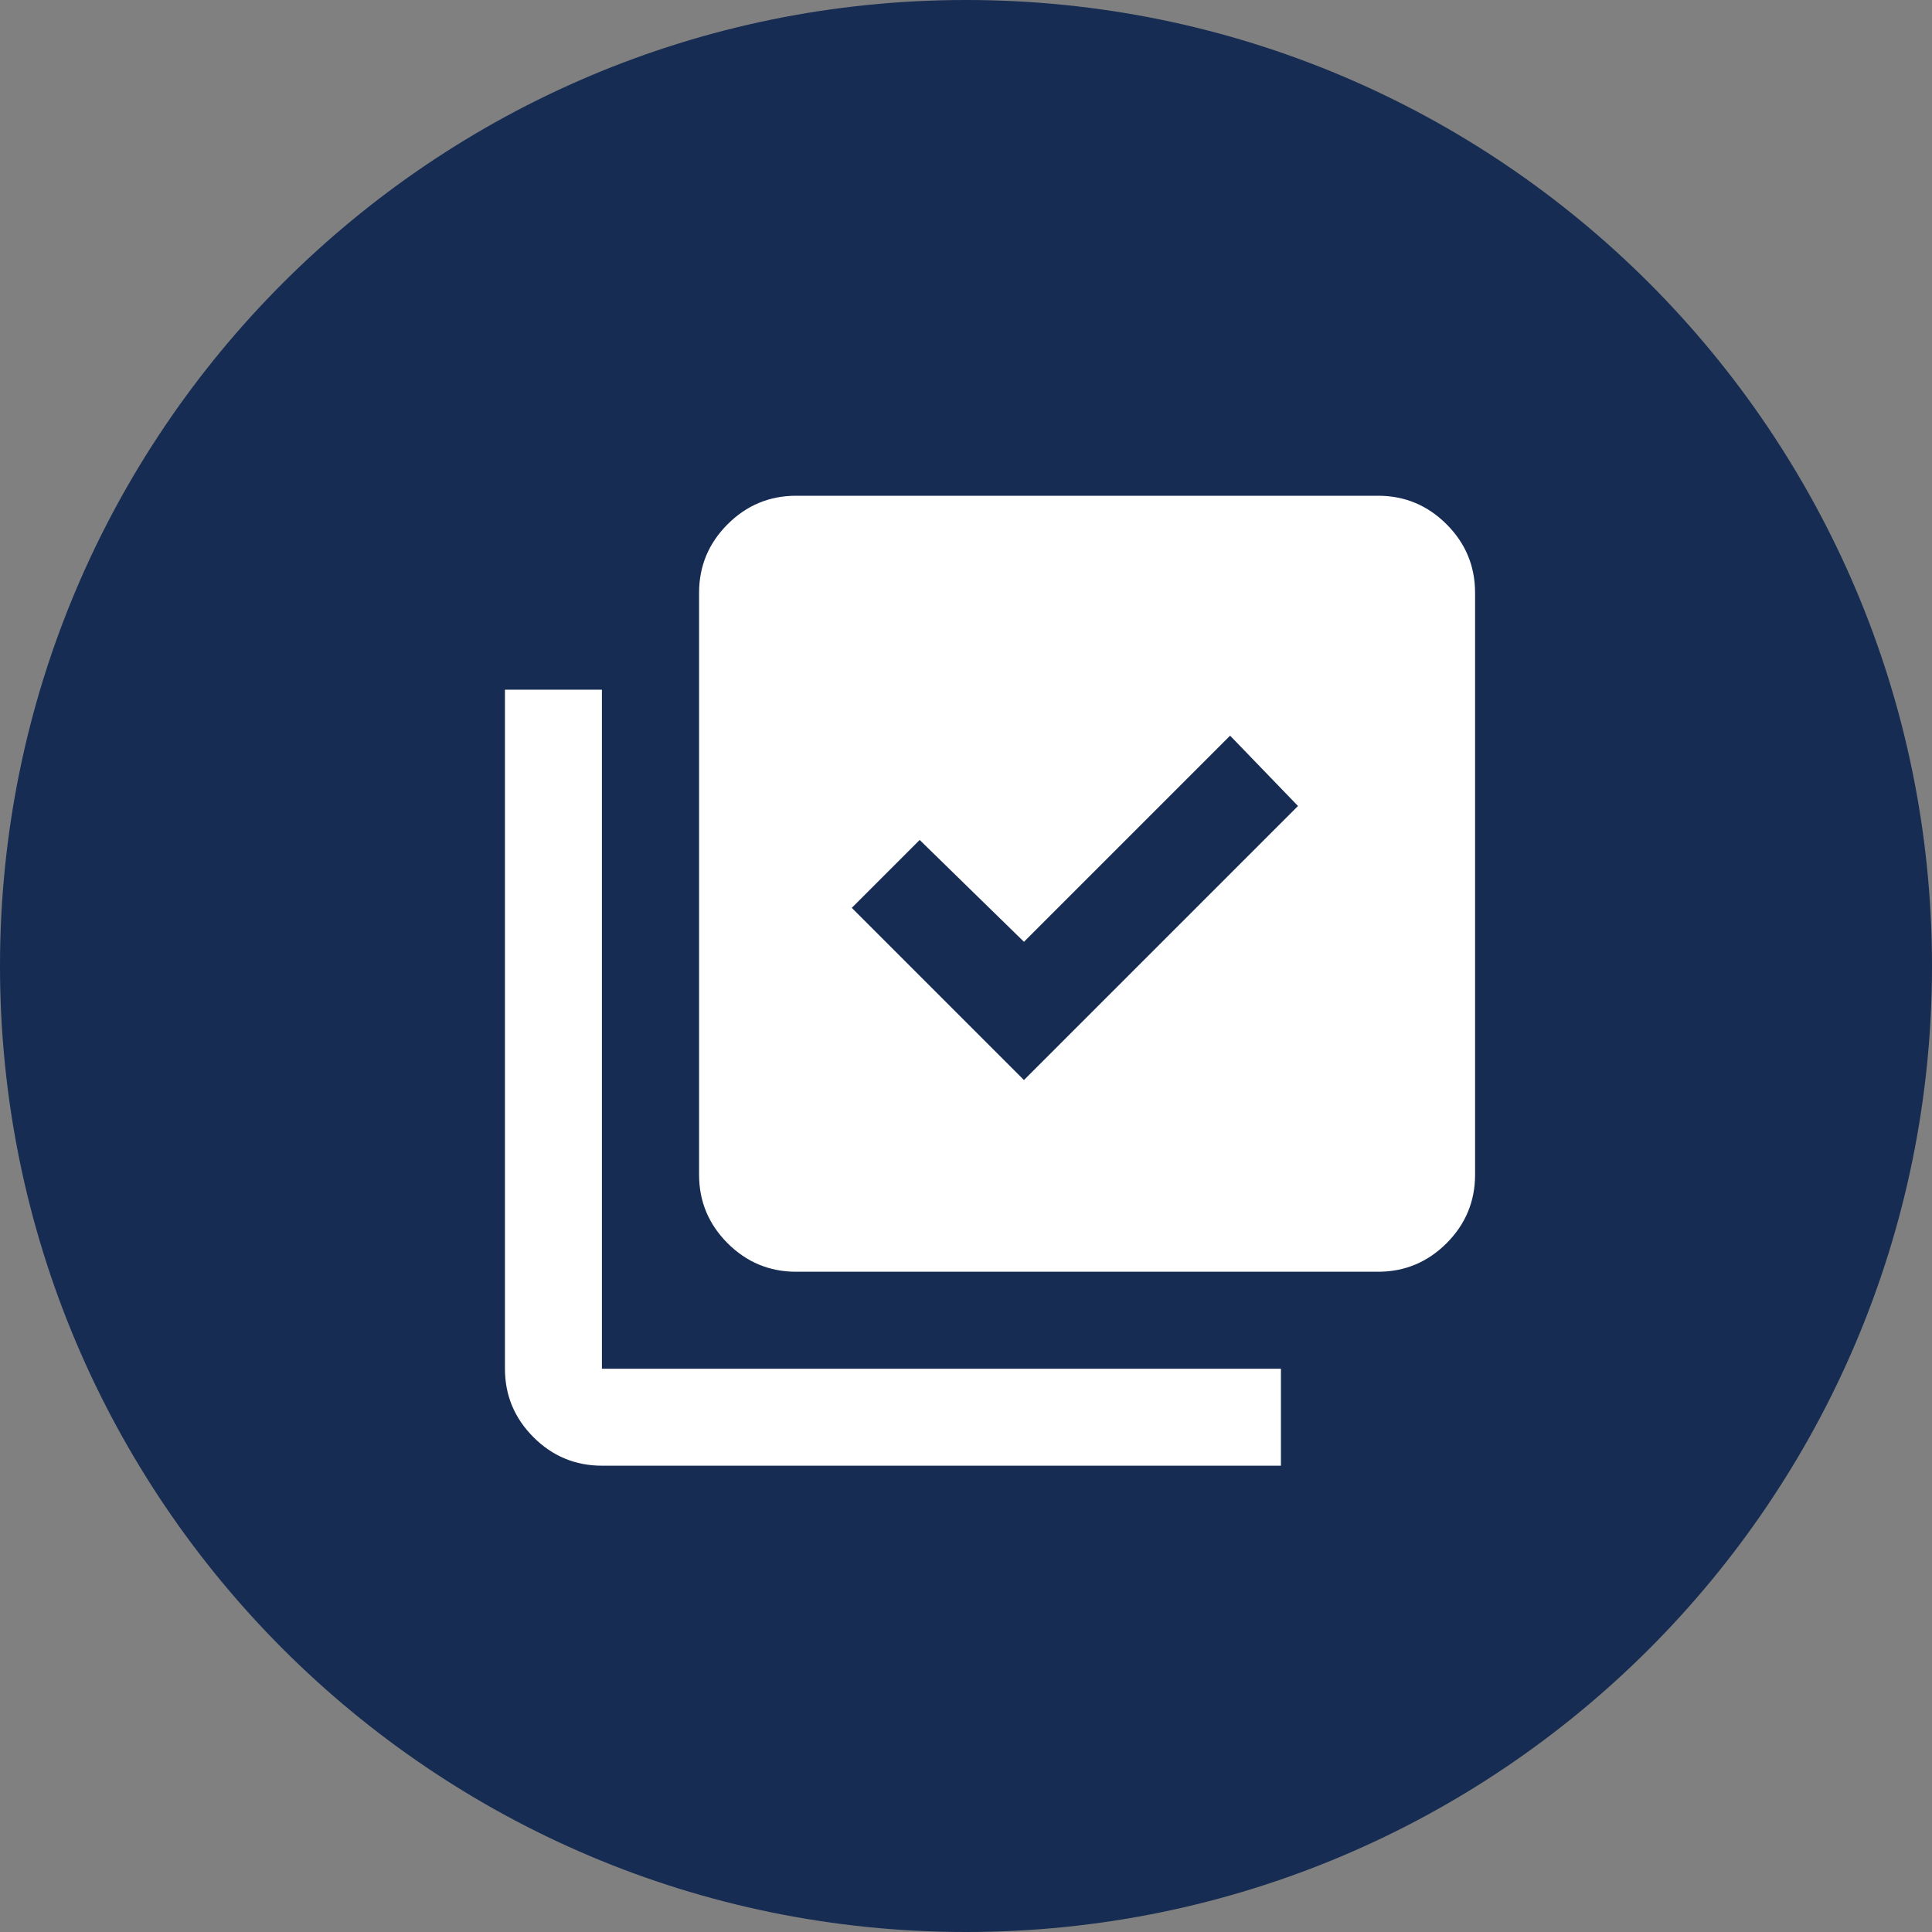
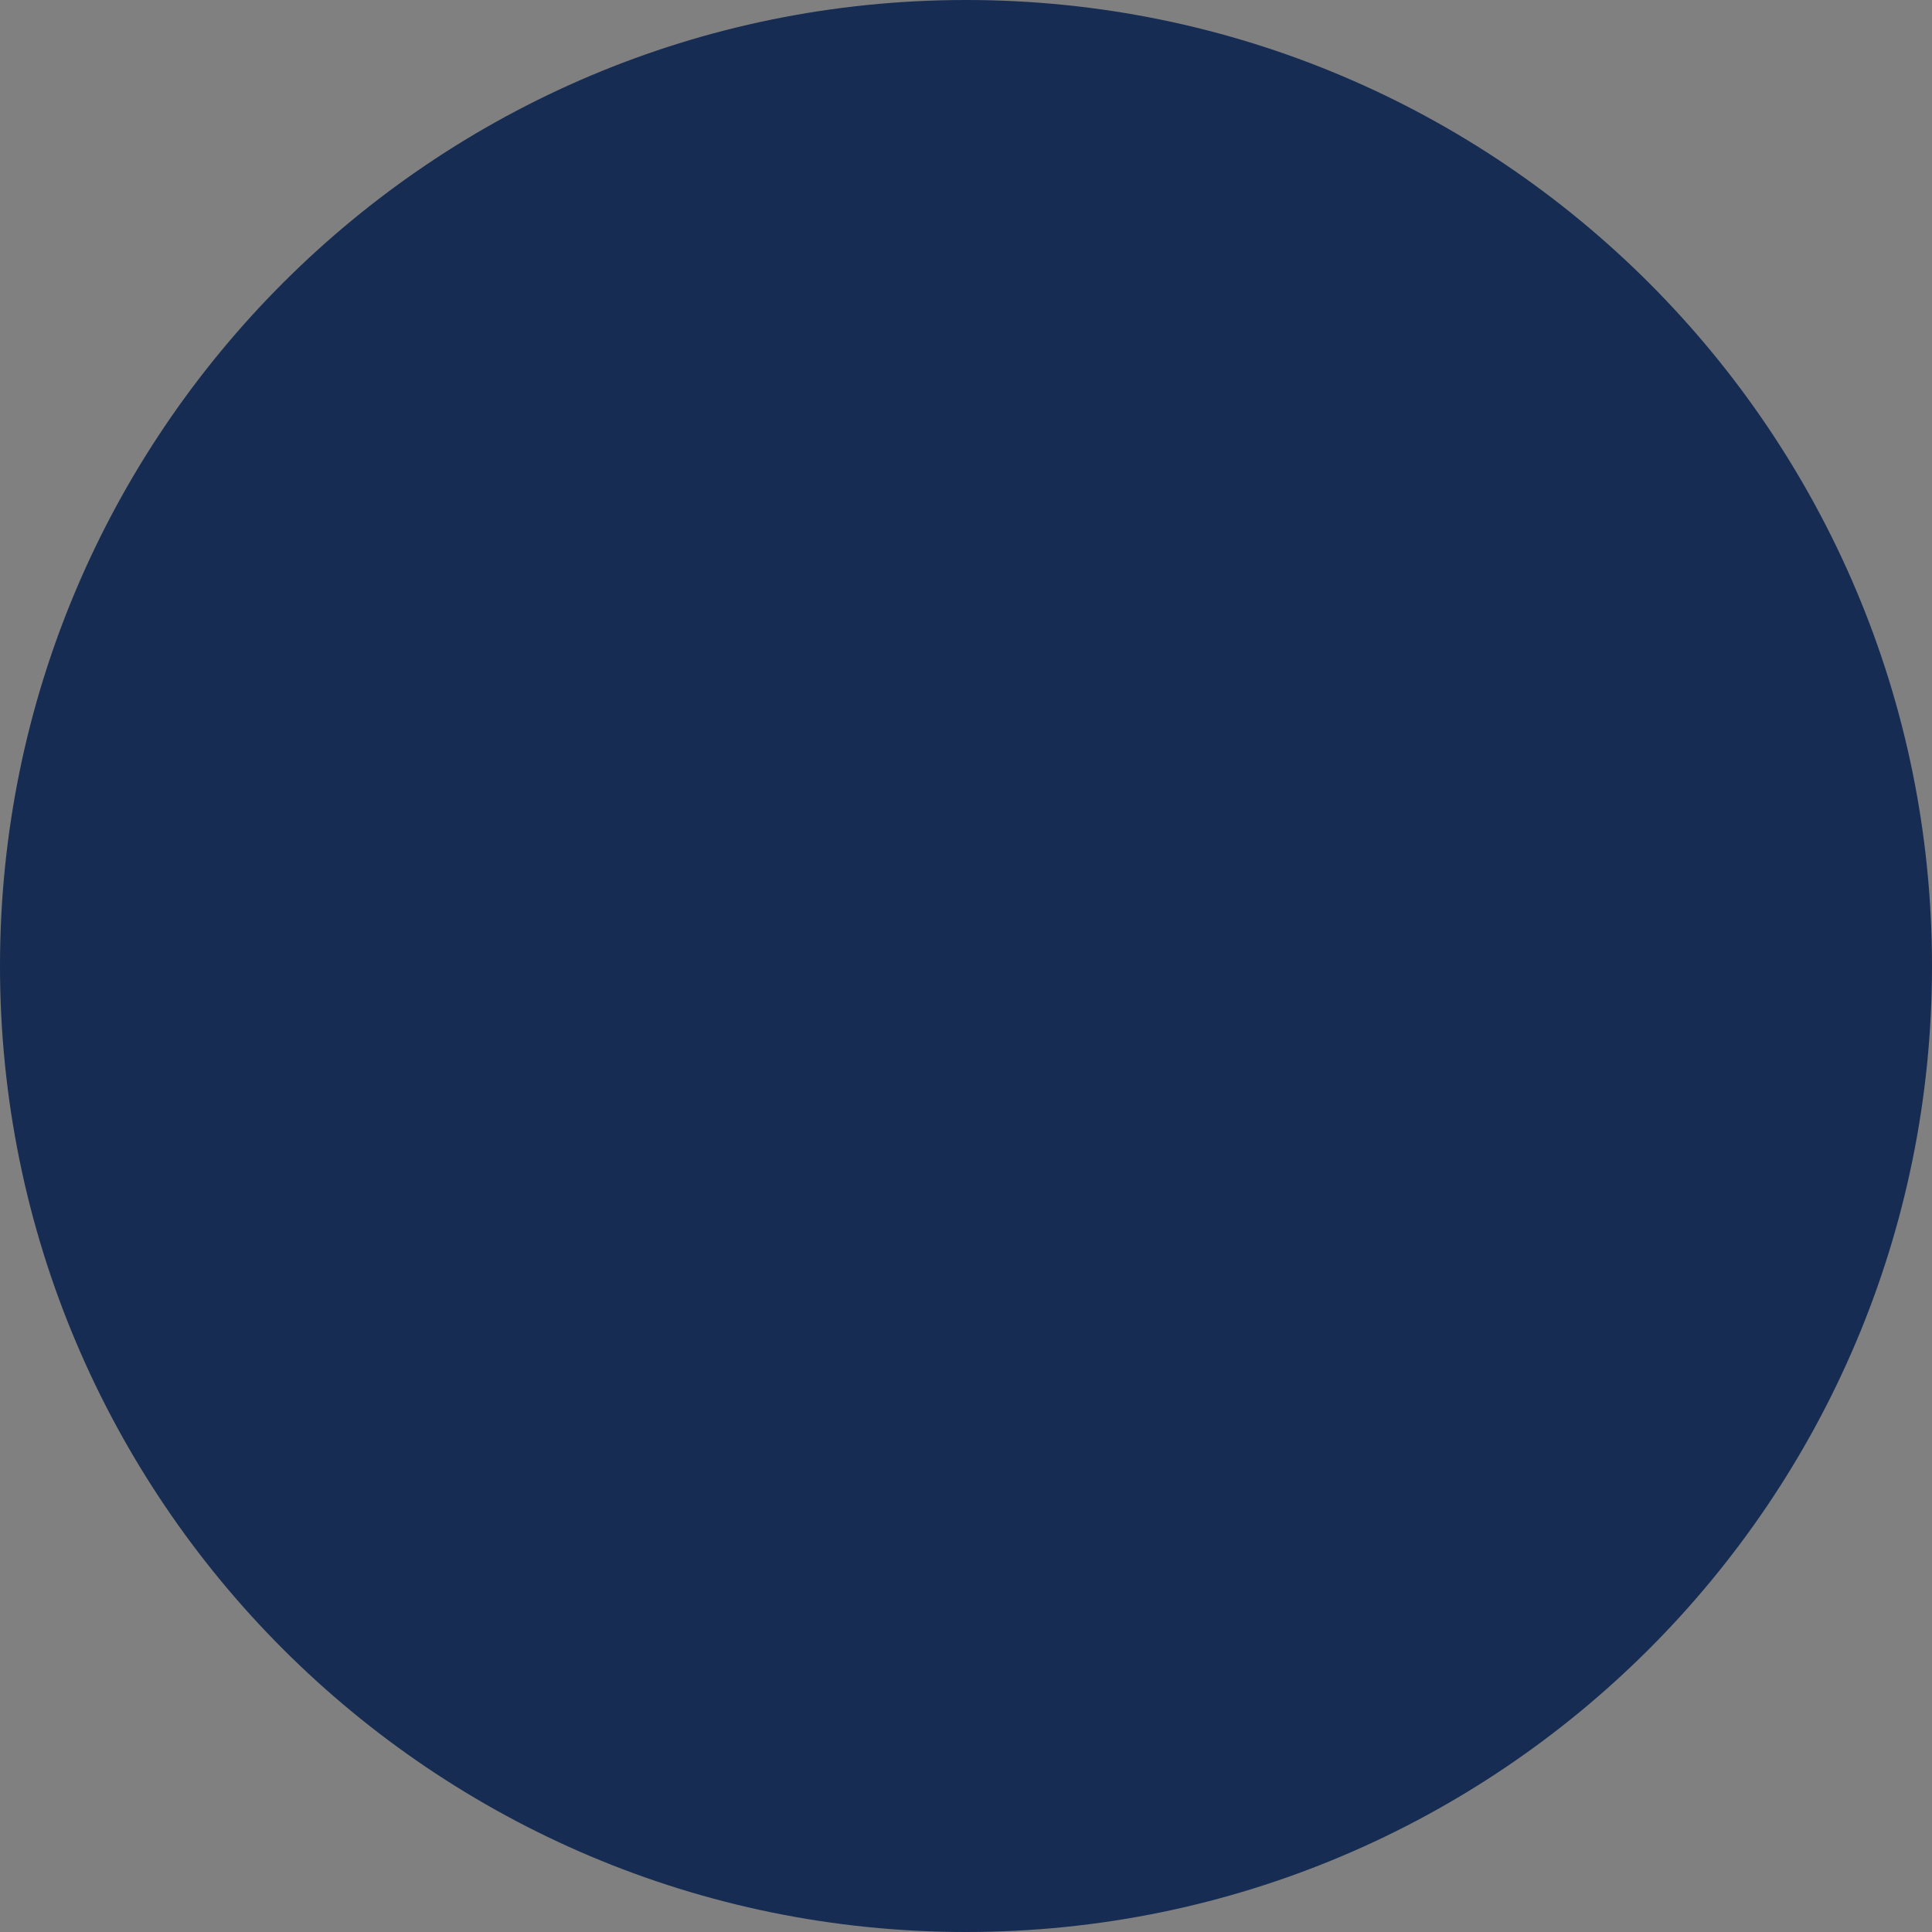
<svg xmlns="http://www.w3.org/2000/svg" id="Laag_1" data-name="Laag 1" viewBox="0 0 103 103">
  <rect x="0" y="0" width="103" height="103" fill="#808080" stroke="none" />
  <defs>
    <style>
      .cls-1 {
        fill: #fff;
      }

      .cls-2 {
        fill: #162c52;
      }
    </style>
  </defs>
  <g id="Group_415" data-name="Group 415">
    <path id="Path_256" data-name="Path 256" class="cls-2" d="M51.5,0C79.94,0,103,23.06,103,51.5s-23.06,51.5-51.5,51.5S0,79.94,0,51.5,23.06,0,51.5,0Z" />
  </g>
-   <path class="cls-1" d="M54.59,57.58l14.61-14.61-3.62-3.75-10.99,10.99-5.56-5.43-3.62,3.62,9.18,9.18ZM42.44,67.8c-1.42,0-2.64-.51-3.65-1.52-1.01-1.01-1.52-2.23-1.52-3.65v-31.03c0-1.42.51-2.64,1.52-3.65,1.01-1.01,2.23-1.52,3.65-1.52h31.03c1.42,0,2.64.51,3.65,1.52s1.52,2.23,1.52,3.65v31.03c0,1.42-.51,2.64-1.52,3.65-1.01,1.01-2.23,1.52-3.65,1.52h-31.03ZM32.09,78.14c-1.42,0-2.64-.51-3.65-1.52s-1.52-2.23-1.52-3.65v-36.2h5.17v36.2h36.2v5.17h-36.2Z" />
</svg>